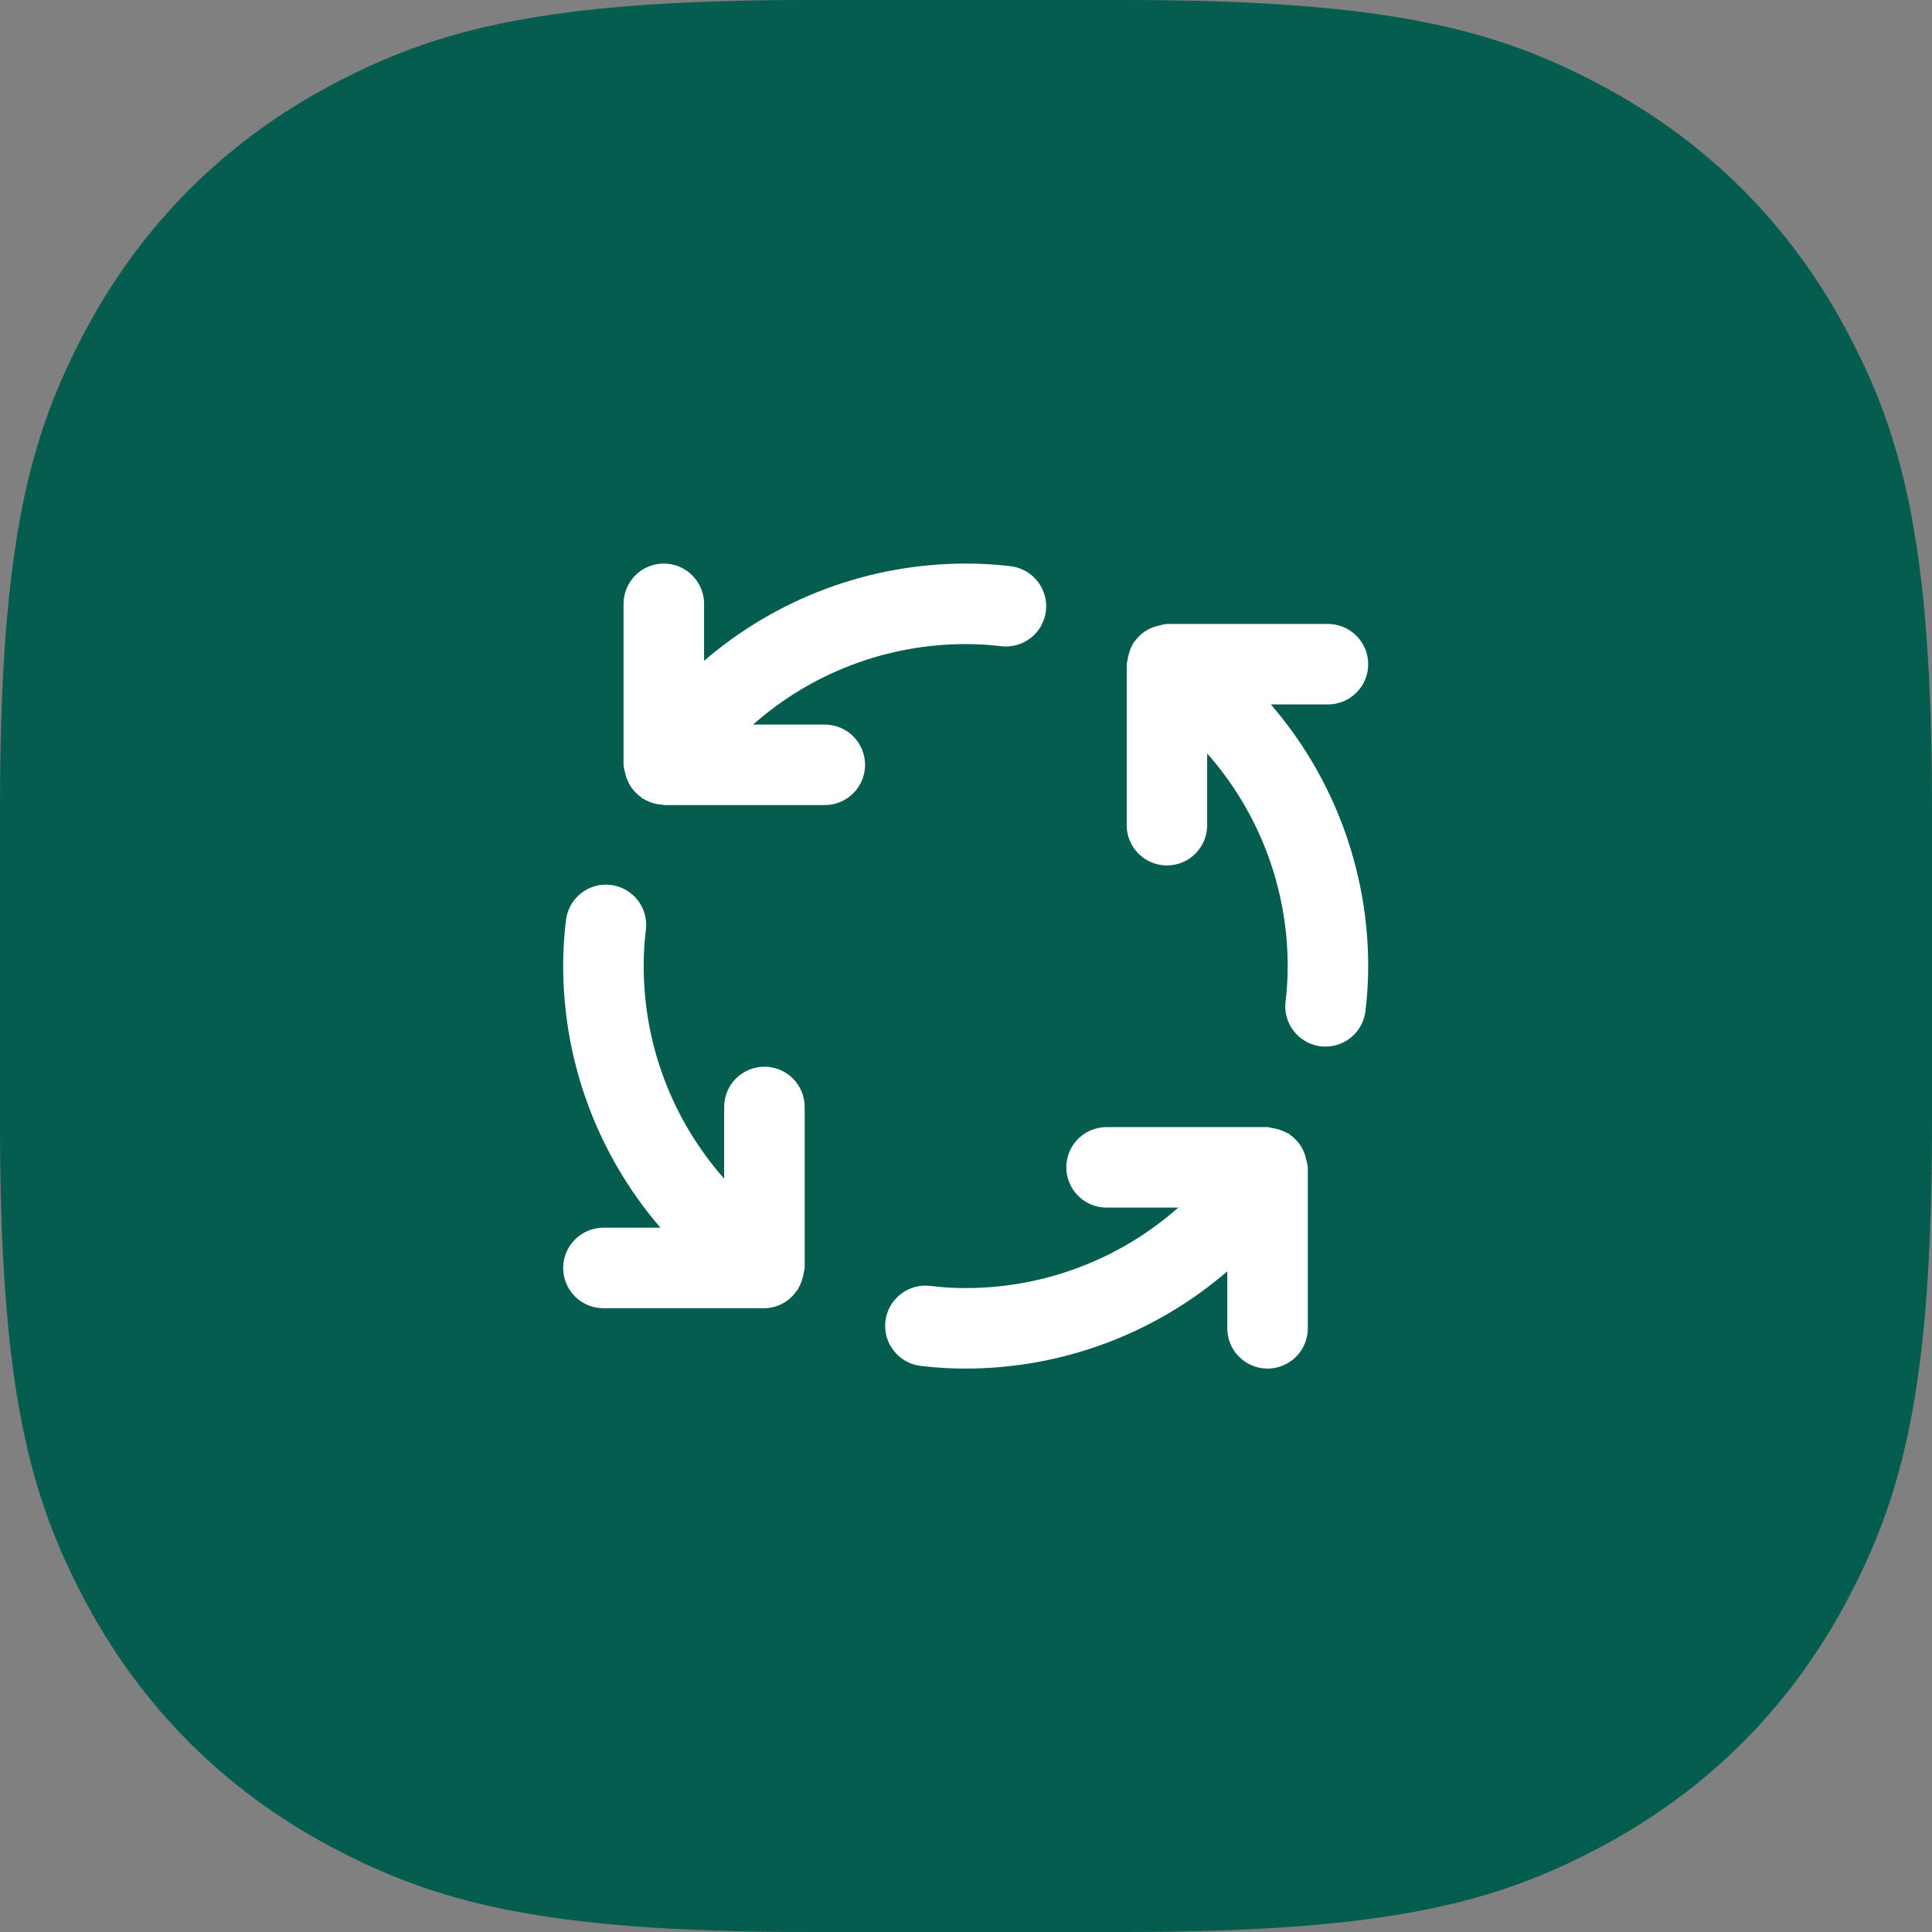
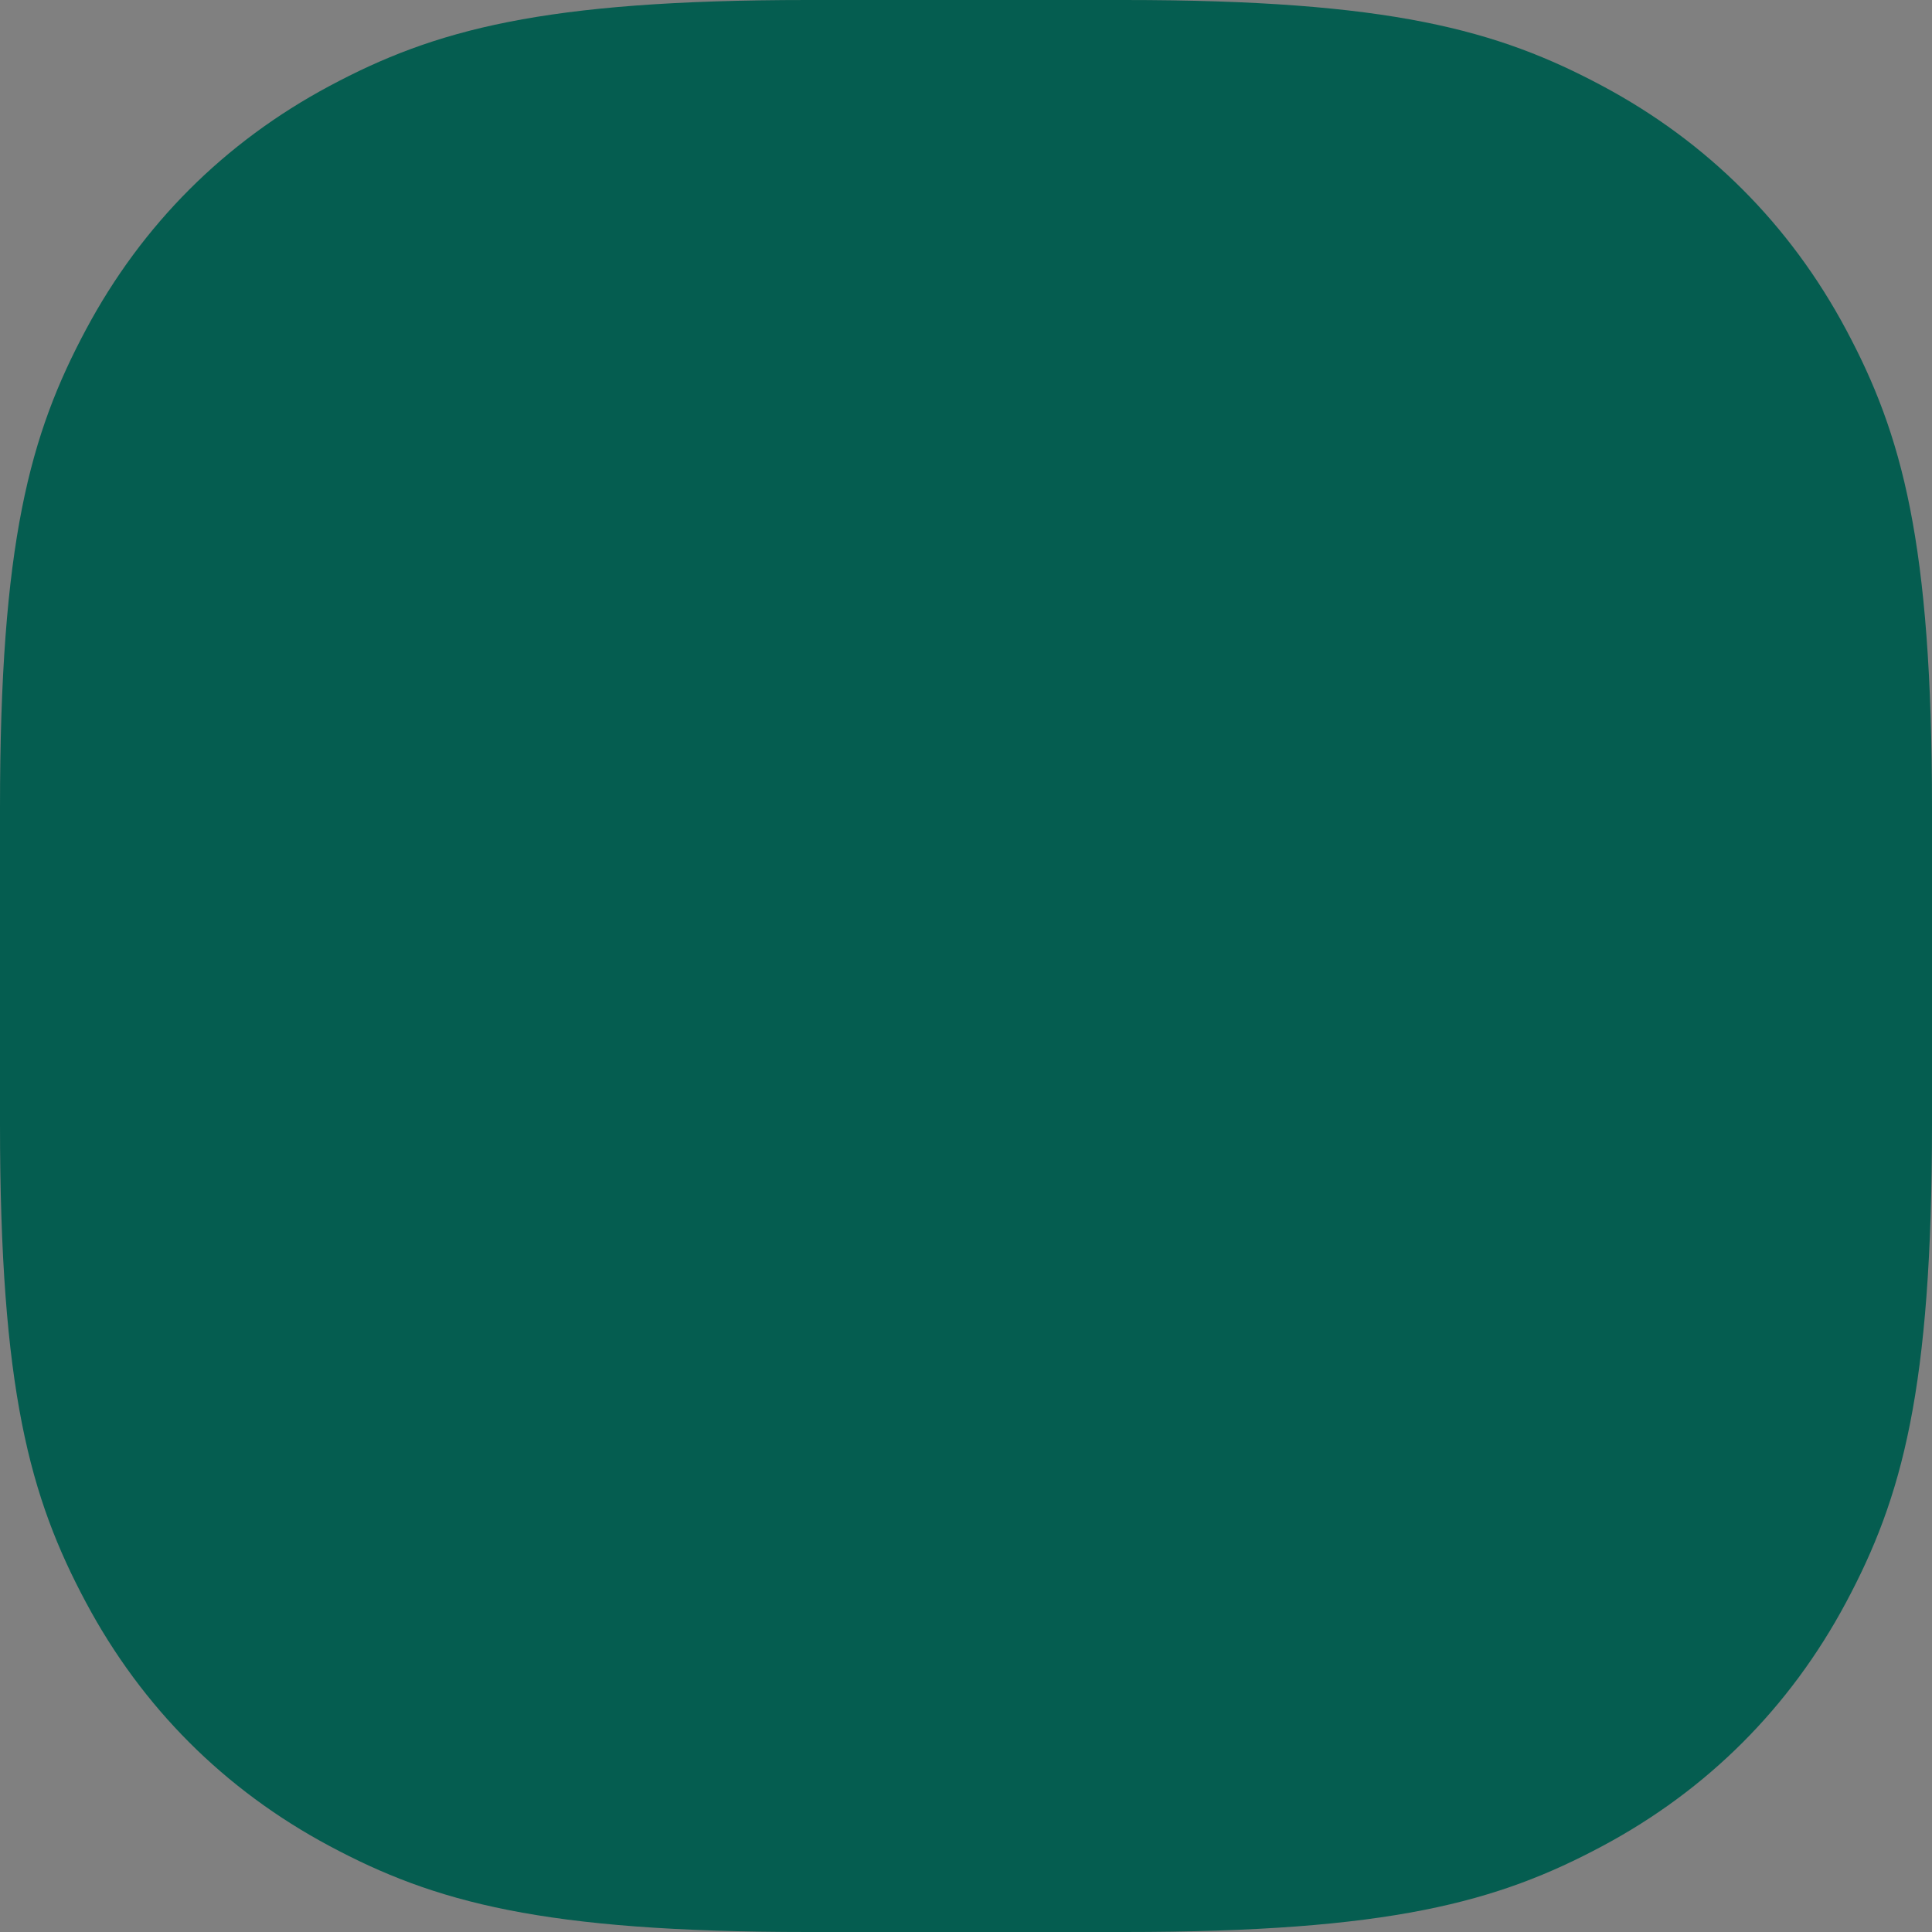
<svg xmlns="http://www.w3.org/2000/svg" width="40" height="40" viewBox="0 0 40 40" fill="none">
  <rect x="0" y="0" width="40" height="40" fill="#808080" stroke="none" />
  <path fill-rule="evenodd" clip-rule="evenodd" d="M16.728 0L23.272 0C28.778 0 31.006 0.619 33.179 1.781C35.352 2.943 37.057 4.648 38.219 6.821C39.381 8.994 40 11.222 40 16.728V23.272C40 28.778 39.381 31.006 38.219 33.179C37.057 35.352 35.352 37.057 33.179 38.219C31.006 39.381 28.778 40 23.272 40H16.728C11.222 40 8.994 39.381 6.821 38.219C4.648 37.057 2.943 35.352 1.781 33.179C0.619 31.006 0 28.778 0 23.272L0 16.728C0 11.222 0.619 8.994 1.781 6.821C2.943 4.648 4.648 2.943 6.821 1.781C8.994 0.619 11.222 0 16.728 0Z" fill="#055D50" />
-   <path d="M15.827 22.085C15.606 22.085 15.394 22.173 15.237 22.329C15.081 22.485 14.993 22.697 14.993 22.918V24.403C13.919 23.189 13.326 21.623 13.327 20.002C13.326 19.757 13.34 19.512 13.37 19.268C13.386 19.159 13.38 19.047 13.352 18.939C13.324 18.831 13.274 18.731 13.207 18.642C13.139 18.554 13.055 18.48 12.958 18.425C12.862 18.37 12.755 18.335 12.645 18.322C12.535 18.308 12.423 18.317 12.316 18.348C12.21 18.378 12.11 18.43 12.023 18.499C11.937 18.569 11.865 18.655 11.812 18.753C11.759 18.851 11.726 18.958 11.716 19.068C11.678 19.378 11.659 19.69 11.66 20.002C11.661 21.99 12.376 23.912 13.674 25.418H12.493C12.272 25.418 12.06 25.506 11.904 25.663C11.748 25.819 11.66 26.031 11.66 26.252C11.66 26.473 11.748 26.685 11.904 26.841C12.06 26.997 12.272 27.085 12.493 27.085H15.827C15.957 27.084 16.085 27.051 16.2 26.99C16.315 26.928 16.414 26.84 16.488 26.733L16.519 26.698C16.525 26.689 16.525 26.679 16.53 26.671C16.569 26.604 16.599 26.531 16.618 26.456C16.631 26.413 16.64 26.37 16.645 26.326C16.647 26.301 16.66 26.278 16.66 26.252V22.918C16.66 22.697 16.572 22.485 16.416 22.329C16.26 22.173 16.048 22.085 15.827 22.085ZM17.077 15.002H15.591C16.806 13.927 18.372 13.335 19.993 13.335C20.238 13.334 20.483 13.349 20.727 13.379C20.946 13.406 21.167 13.344 21.341 13.207C21.515 13.071 21.628 12.871 21.654 12.651C21.681 12.432 21.619 12.211 21.483 12.037C21.346 11.863 21.146 11.75 20.927 11.723C20.617 11.686 20.305 11.667 19.993 11.668C18.005 11.669 16.083 12.384 14.577 13.682V12.502C14.577 12.281 14.489 12.069 14.332 11.912C14.176 11.756 13.964 11.668 13.743 11.668C13.522 11.668 13.31 11.756 13.154 11.912C12.998 12.069 12.91 12.281 12.91 12.502V15.835C12.915 15.89 12.926 15.945 12.942 15.998C12.963 16.1 13.003 16.198 13.06 16.286L13.07 16.3C13.125 16.38 13.194 16.449 13.273 16.505C13.282 16.512 13.287 16.522 13.297 16.528C13.308 16.537 13.322 16.539 13.334 16.546C13.382 16.574 13.432 16.598 13.484 16.616C13.554 16.64 13.627 16.655 13.702 16.66C13.717 16.66 13.728 16.668 13.743 16.668H17.077C17.298 16.668 17.51 16.581 17.666 16.424C17.822 16.268 17.91 16.056 17.91 15.835C17.91 15.614 17.822 15.402 17.666 15.246C17.51 15.089 17.298 15.002 17.077 15.002ZM27.043 24.005C27.023 23.903 26.983 23.805 26.926 23.718L26.917 23.703C26.861 23.624 26.792 23.554 26.712 23.498C26.703 23.492 26.699 23.482 26.689 23.475C26.681 23.469 26.67 23.469 26.661 23.463C26.555 23.405 26.439 23.367 26.319 23.35C26.292 23.348 26.27 23.335 26.243 23.335H22.91C22.689 23.335 22.477 23.423 22.321 23.579C22.164 23.735 22.077 23.947 22.077 24.168C22.077 24.389 22.164 24.601 22.321 24.758C22.477 24.914 22.689 25.002 22.91 25.002H24.395C23.18 26.076 21.615 26.669 19.993 26.668C19.748 26.669 19.503 26.654 19.26 26.623C19.04 26.597 18.819 26.659 18.645 26.795C18.471 26.932 18.358 27.132 18.332 27.351C18.305 27.571 18.367 27.792 18.504 27.966C18.64 28.14 18.84 28.253 19.06 28.279C19.37 28.317 19.681 28.336 19.993 28.335C21.982 28.334 23.904 27.619 25.41 26.321V27.502C25.41 27.723 25.498 27.935 25.654 28.091C25.81 28.247 26.022 28.335 26.243 28.335C26.464 28.335 26.676 28.247 26.832 28.091C26.989 27.935 27.077 27.723 27.077 27.502V24.168C27.071 24.113 27.06 24.058 27.043 24.005ZM27.493 14.585C27.714 14.585 27.926 14.497 28.082 14.341C28.239 14.185 28.327 13.973 28.327 13.752C28.327 13.531 28.239 13.319 28.082 13.162C27.926 13.006 27.714 12.918 27.493 12.918H24.16C24.106 12.924 24.052 12.935 24 12.951L23.994 12.952C23.893 12.973 23.797 13.012 23.711 13.068L23.694 13.079C23.615 13.135 23.546 13.203 23.49 13.283C23.483 13.291 23.473 13.296 23.467 13.305C23.461 13.313 23.461 13.324 23.455 13.333C23.396 13.44 23.358 13.557 23.342 13.678C23.339 13.703 23.327 13.725 23.327 13.752V17.085C23.327 17.306 23.414 17.518 23.571 17.674C23.727 17.831 23.939 17.918 24.16 17.918C24.381 17.918 24.593 17.831 24.749 17.674C24.905 17.518 24.993 17.306 24.993 17.085V15.599C26.067 16.814 26.66 18.38 26.66 20.002C26.661 20.247 26.646 20.492 26.616 20.735C26.589 20.954 26.651 21.175 26.787 21.349C26.923 21.523 27.123 21.636 27.342 21.663C27.376 21.667 27.41 21.669 27.444 21.668C27.648 21.668 27.844 21.593 27.996 21.458C28.148 21.323 28.245 21.137 28.27 20.935C28.308 20.625 28.327 20.314 28.327 20.002C28.326 18.013 27.611 16.091 26.312 14.585H27.493Z" fill="white" />
</svg>